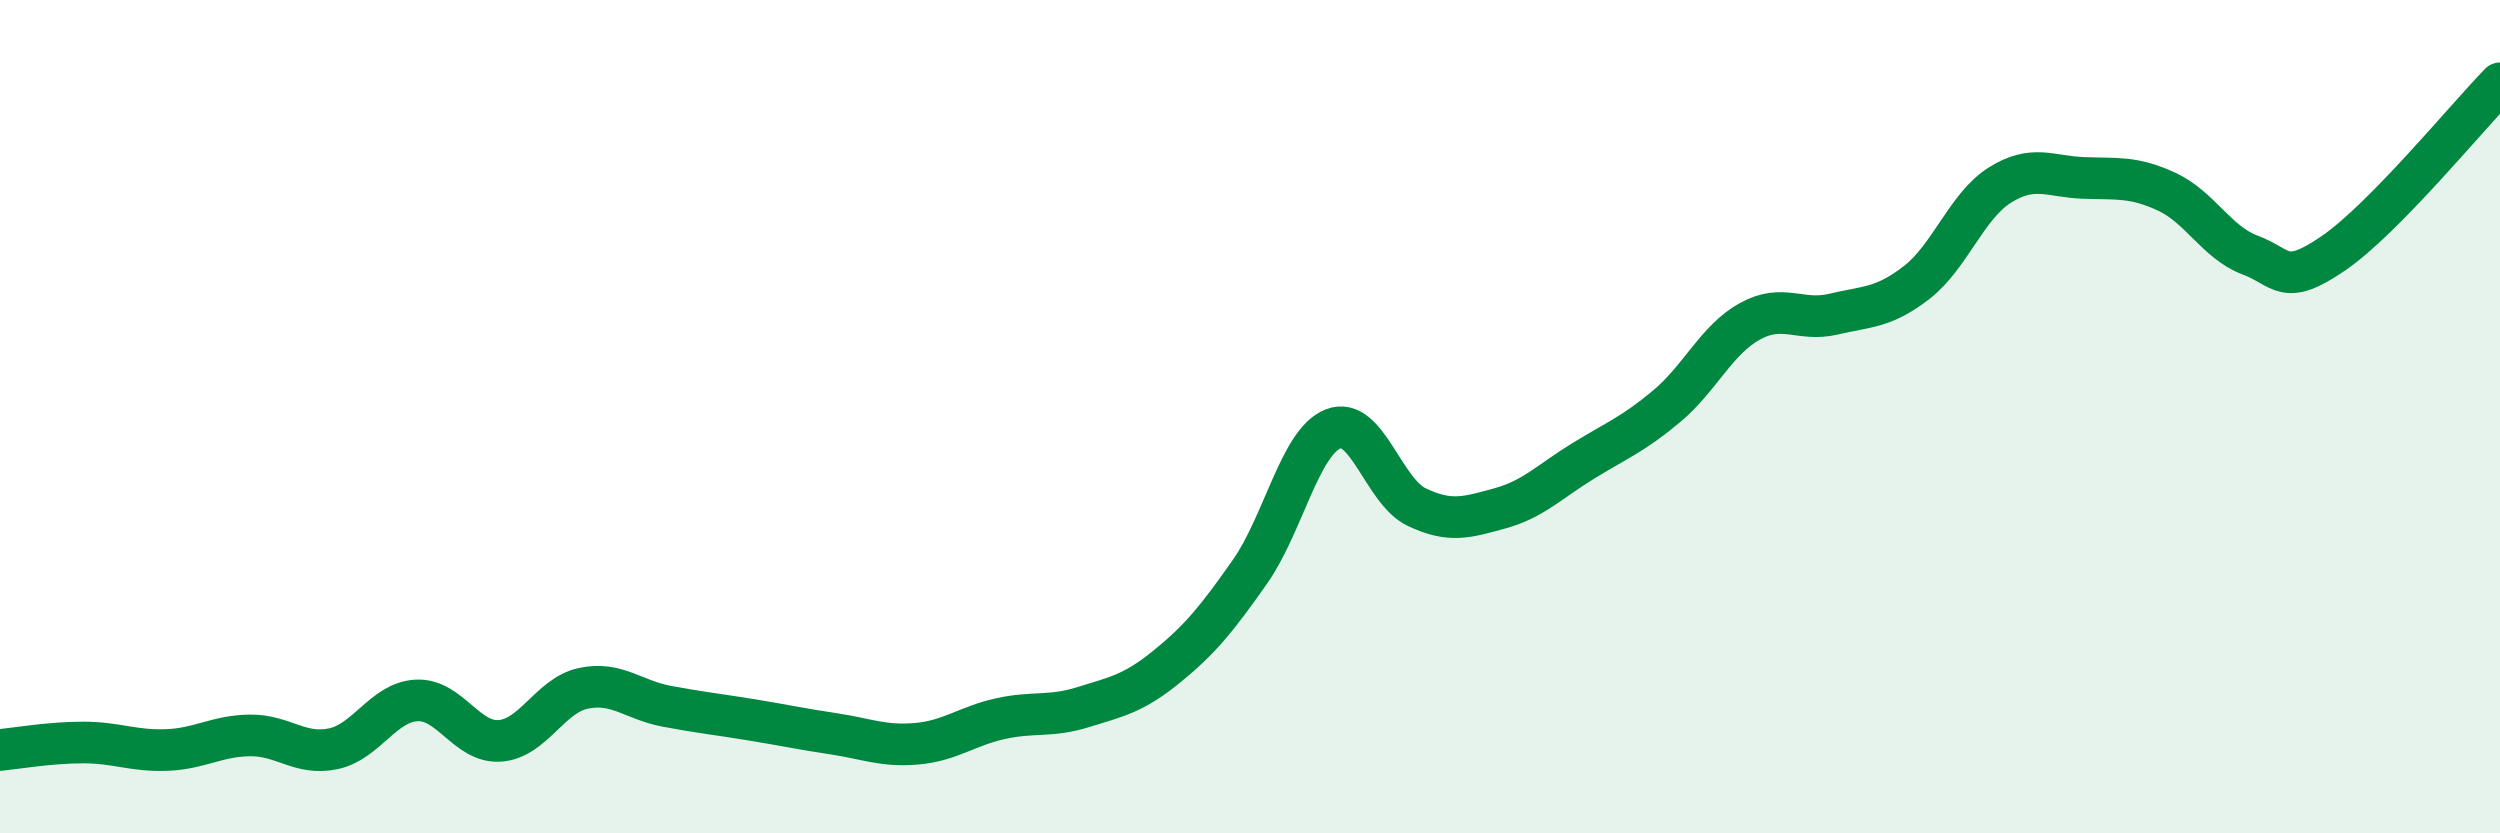
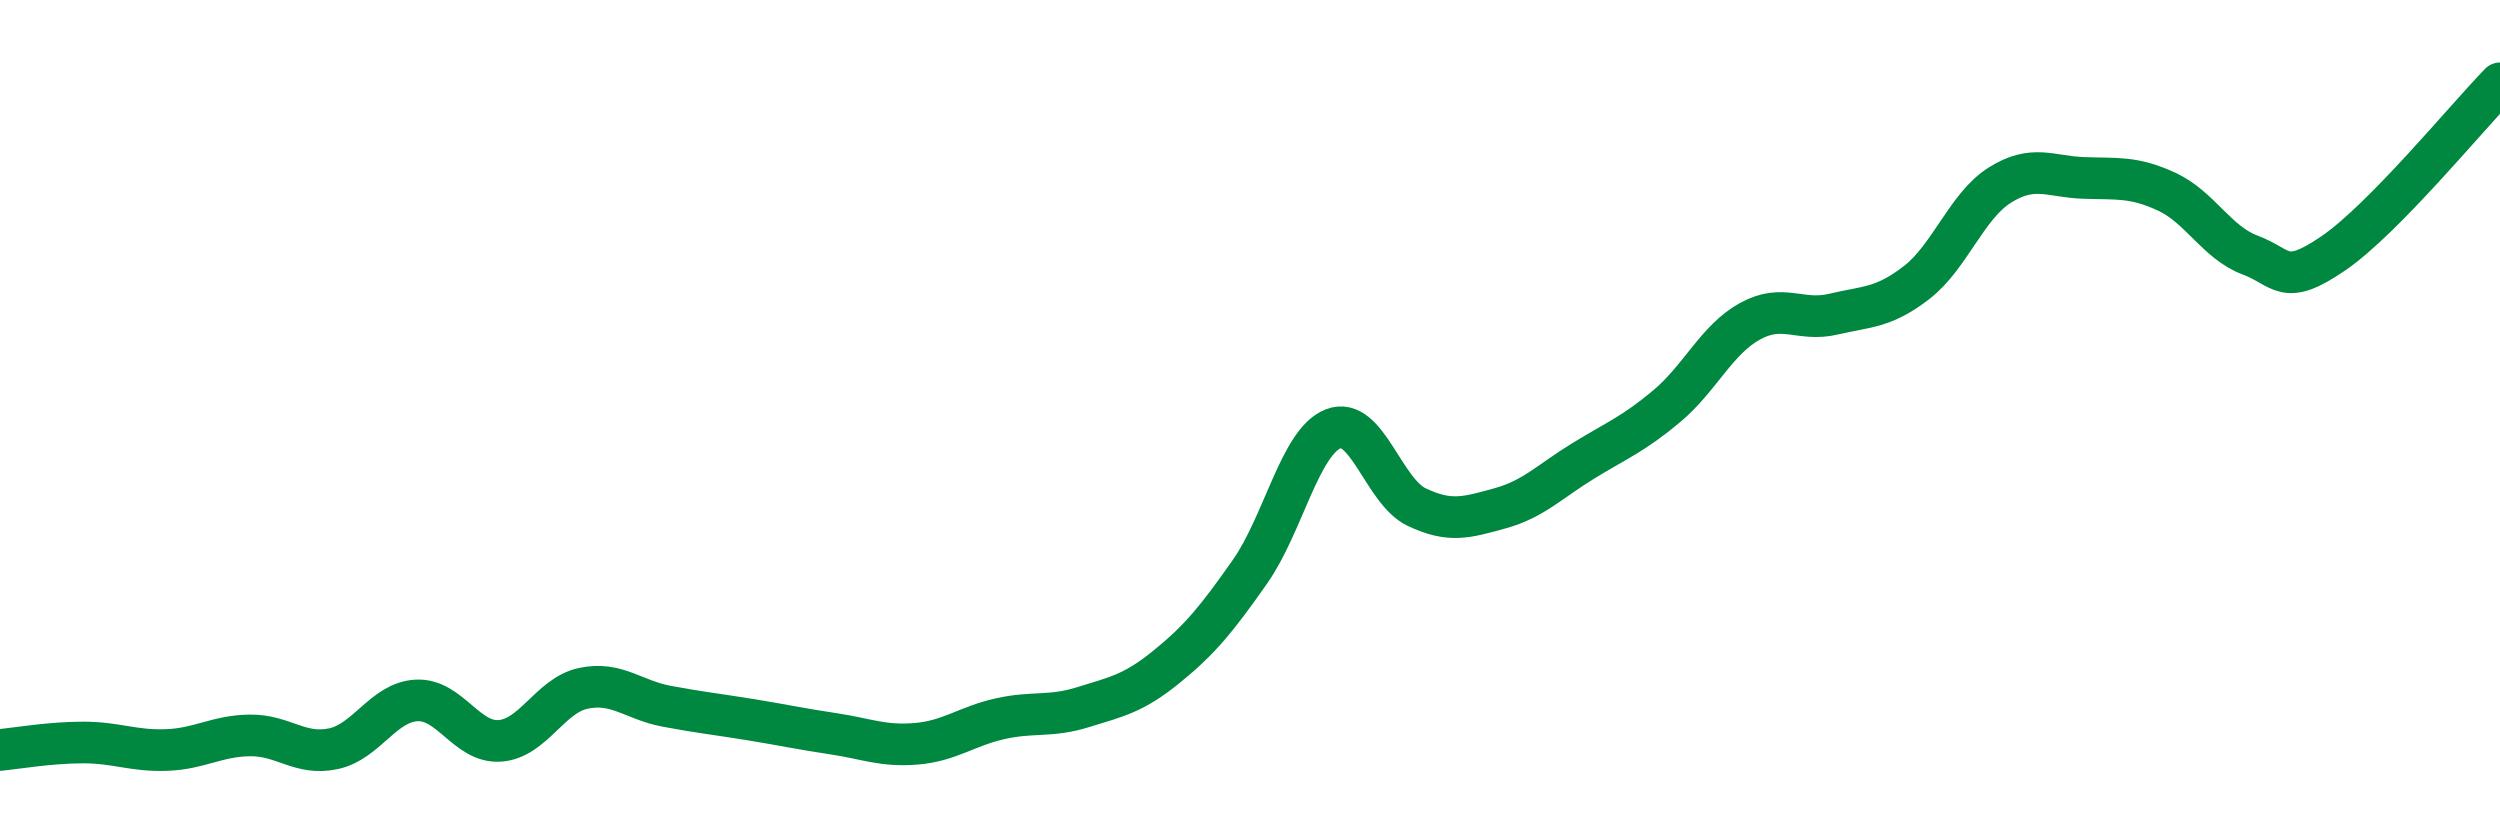
<svg xmlns="http://www.w3.org/2000/svg" width="60" height="20" viewBox="0 0 60 20">
-   <path d="M 0,18 C 0.4,17.96 1.2,17.82 2,17.82 C 2.8,17.82 3.2,18.03 4,18 C 4.8,17.97 5.2,17.66 6,17.65 C 6.8,17.64 7.2,18.14 8,17.97 C 8.8,17.8 9.2,16.85 10,16.81 C 10.8,16.77 11.2,17.84 12,17.78 C 12.8,17.72 13.2,16.69 14,16.52 C 14.8,16.35 15.2,16.8 16,16.95 C 16.8,17.1 17.2,17.14 18,17.27 C 18.8,17.4 19.2,17.49 20,17.61 C 20.8,17.73 21.2,17.92 22,17.85 C 22.8,17.78 23.2,17.43 24,17.25 C 24.8,17.07 25.2,17.22 26,16.97 C 26.8,16.72 27.2,16.65 28,16 C 28.8,15.35 29.2,14.86 30,13.72 C 30.8,12.58 31.2,10.6 32,10.29 C 32.8,9.98 33.2,11.79 34,12.17 C 34.8,12.55 35.2,12.42 36,12.2 C 36.8,11.98 37.2,11.55 38,11.06 C 38.8,10.57 39.2,10.42 40,9.75 C 40.8,9.08 41.2,8.15 42,7.71 C 42.8,7.27 43.2,7.73 44,7.54 C 44.8,7.35 45.2,7.4 46,6.78 C 46.8,6.16 47.2,4.94 48,4.44 C 48.8,3.94 49.2,4.24 50,4.27 C 50.8,4.3 51.2,4.23 52,4.6 C 52.8,4.97 53.2,5.82 54,6.12 C 54.8,6.42 54.8,6.9 56,6.08 C 57.2,5.26 59.2,2.82 60,2L60 20L0 20Z" fill="#008740" opacity="0.1" stroke-linecap="round" stroke-linejoin="round" />
  <path d="M 0,18 C 0.4,17.96 1.2,17.82 2,17.82 C 2.8,17.82 3.2,18.03 4,18 C 4.8,17.97 5.2,17.66 6,17.65 C 6.8,17.64 7.2,18.14 8,17.97 C 8.8,17.8 9.2,16.85 10,16.81 C 10.8,16.77 11.2,17.84 12,17.78 C 12.8,17.72 13.2,16.69 14,16.52 C 14.8,16.35 15.2,16.8 16,16.95 C 16.8,17.1 17.2,17.14 18,17.27 C 18.8,17.4 19.2,17.49 20,17.61 C 20.8,17.73 21.2,17.92 22,17.85 C 22.8,17.78 23.2,17.43 24,17.25 C 24.8,17.07 25.2,17.22 26,16.97 C 26.8,16.72 27.2,16.65 28,16 C 28.8,15.35 29.2,14.86 30,13.72 C 30.8,12.58 31.2,10.6 32,10.29 C 32.8,9.98 33.2,11.79 34,12.17 C 34.8,12.55 35.2,12.42 36,12.2 C 36.8,11.98 37.2,11.55 38,11.06 C 38.8,10.57 39.2,10.42 40,9.75 C 40.8,9.08 41.2,8.15 42,7.71 C 42.8,7.27 43.2,7.73 44,7.54 C 44.8,7.35 45.2,7.4 46,6.78 C 46.8,6.16 47.2,4.94 48,4.44 C 48.8,3.94 49.2,4.24 50,4.27 C 50.8,4.3 51.2,4.23 52,4.6 C 52.8,4.97 53.2,5.82 54,6.12 C 54.8,6.42 54.8,6.9 56,6.08 C 57.2,5.26 59.2,2.82 60,2" stroke="#008740" stroke-width="1" fill="none" stroke-linecap="round" stroke-linejoin="round" />
</svg>